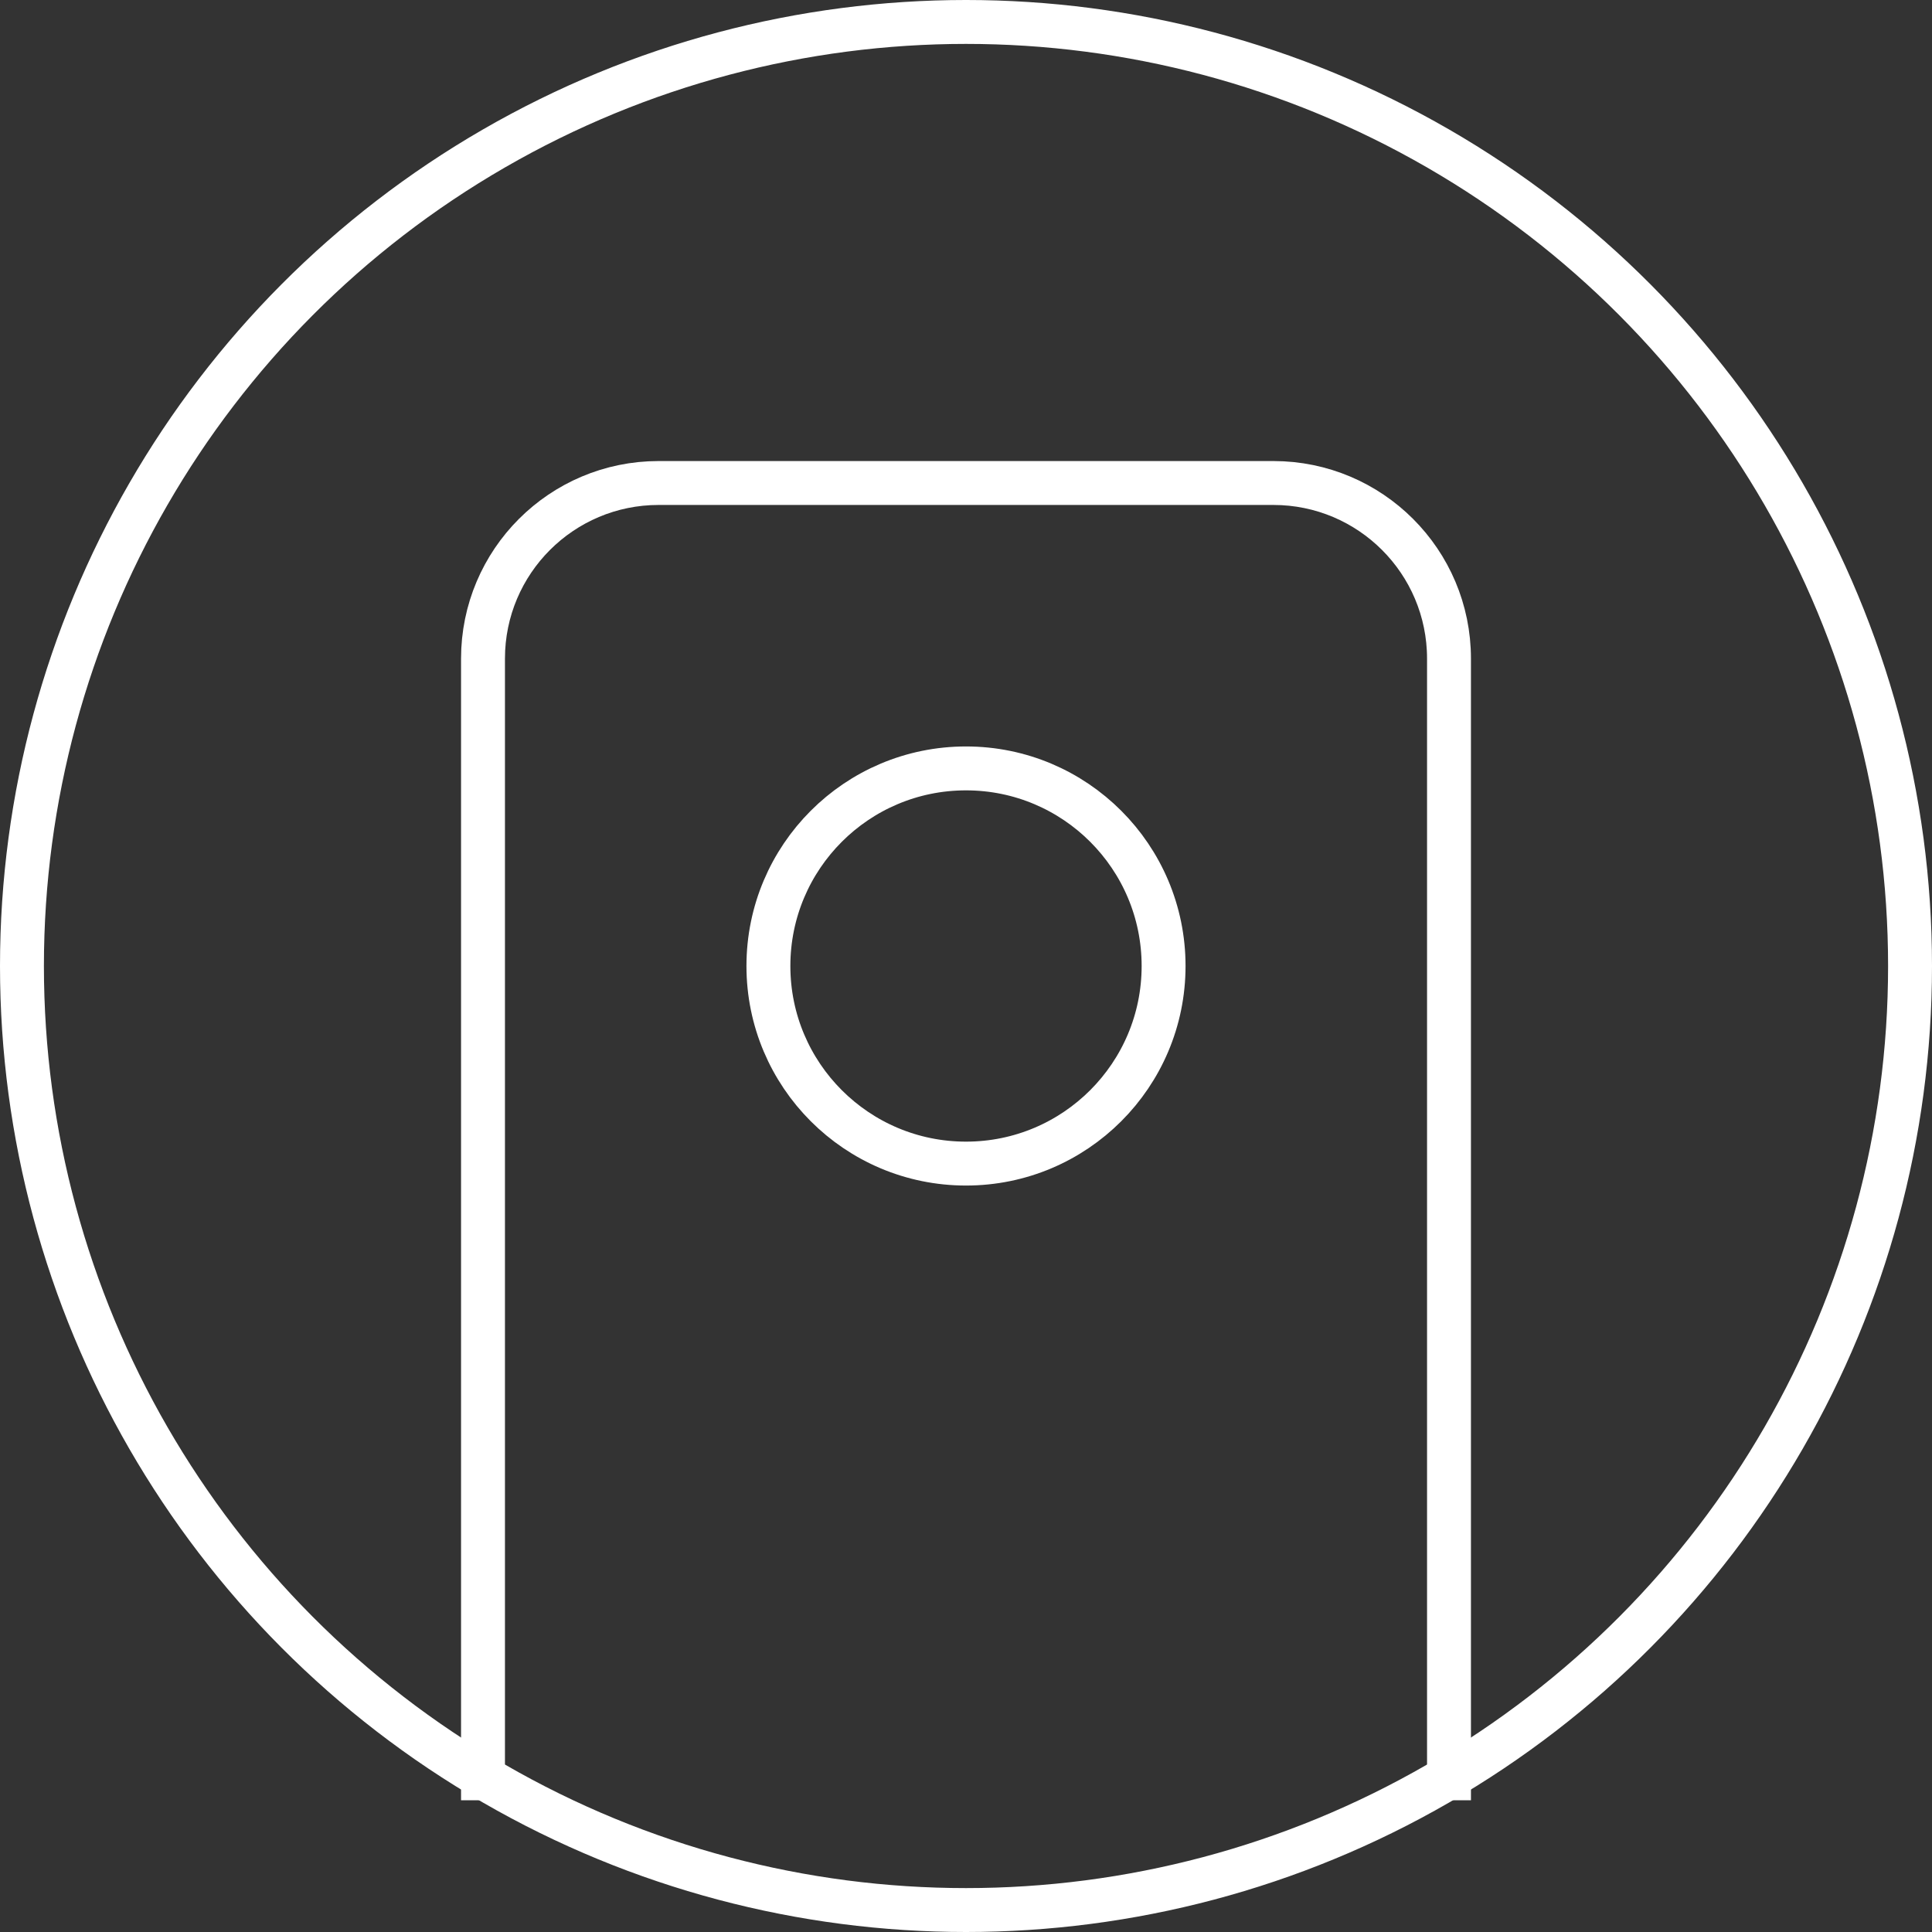
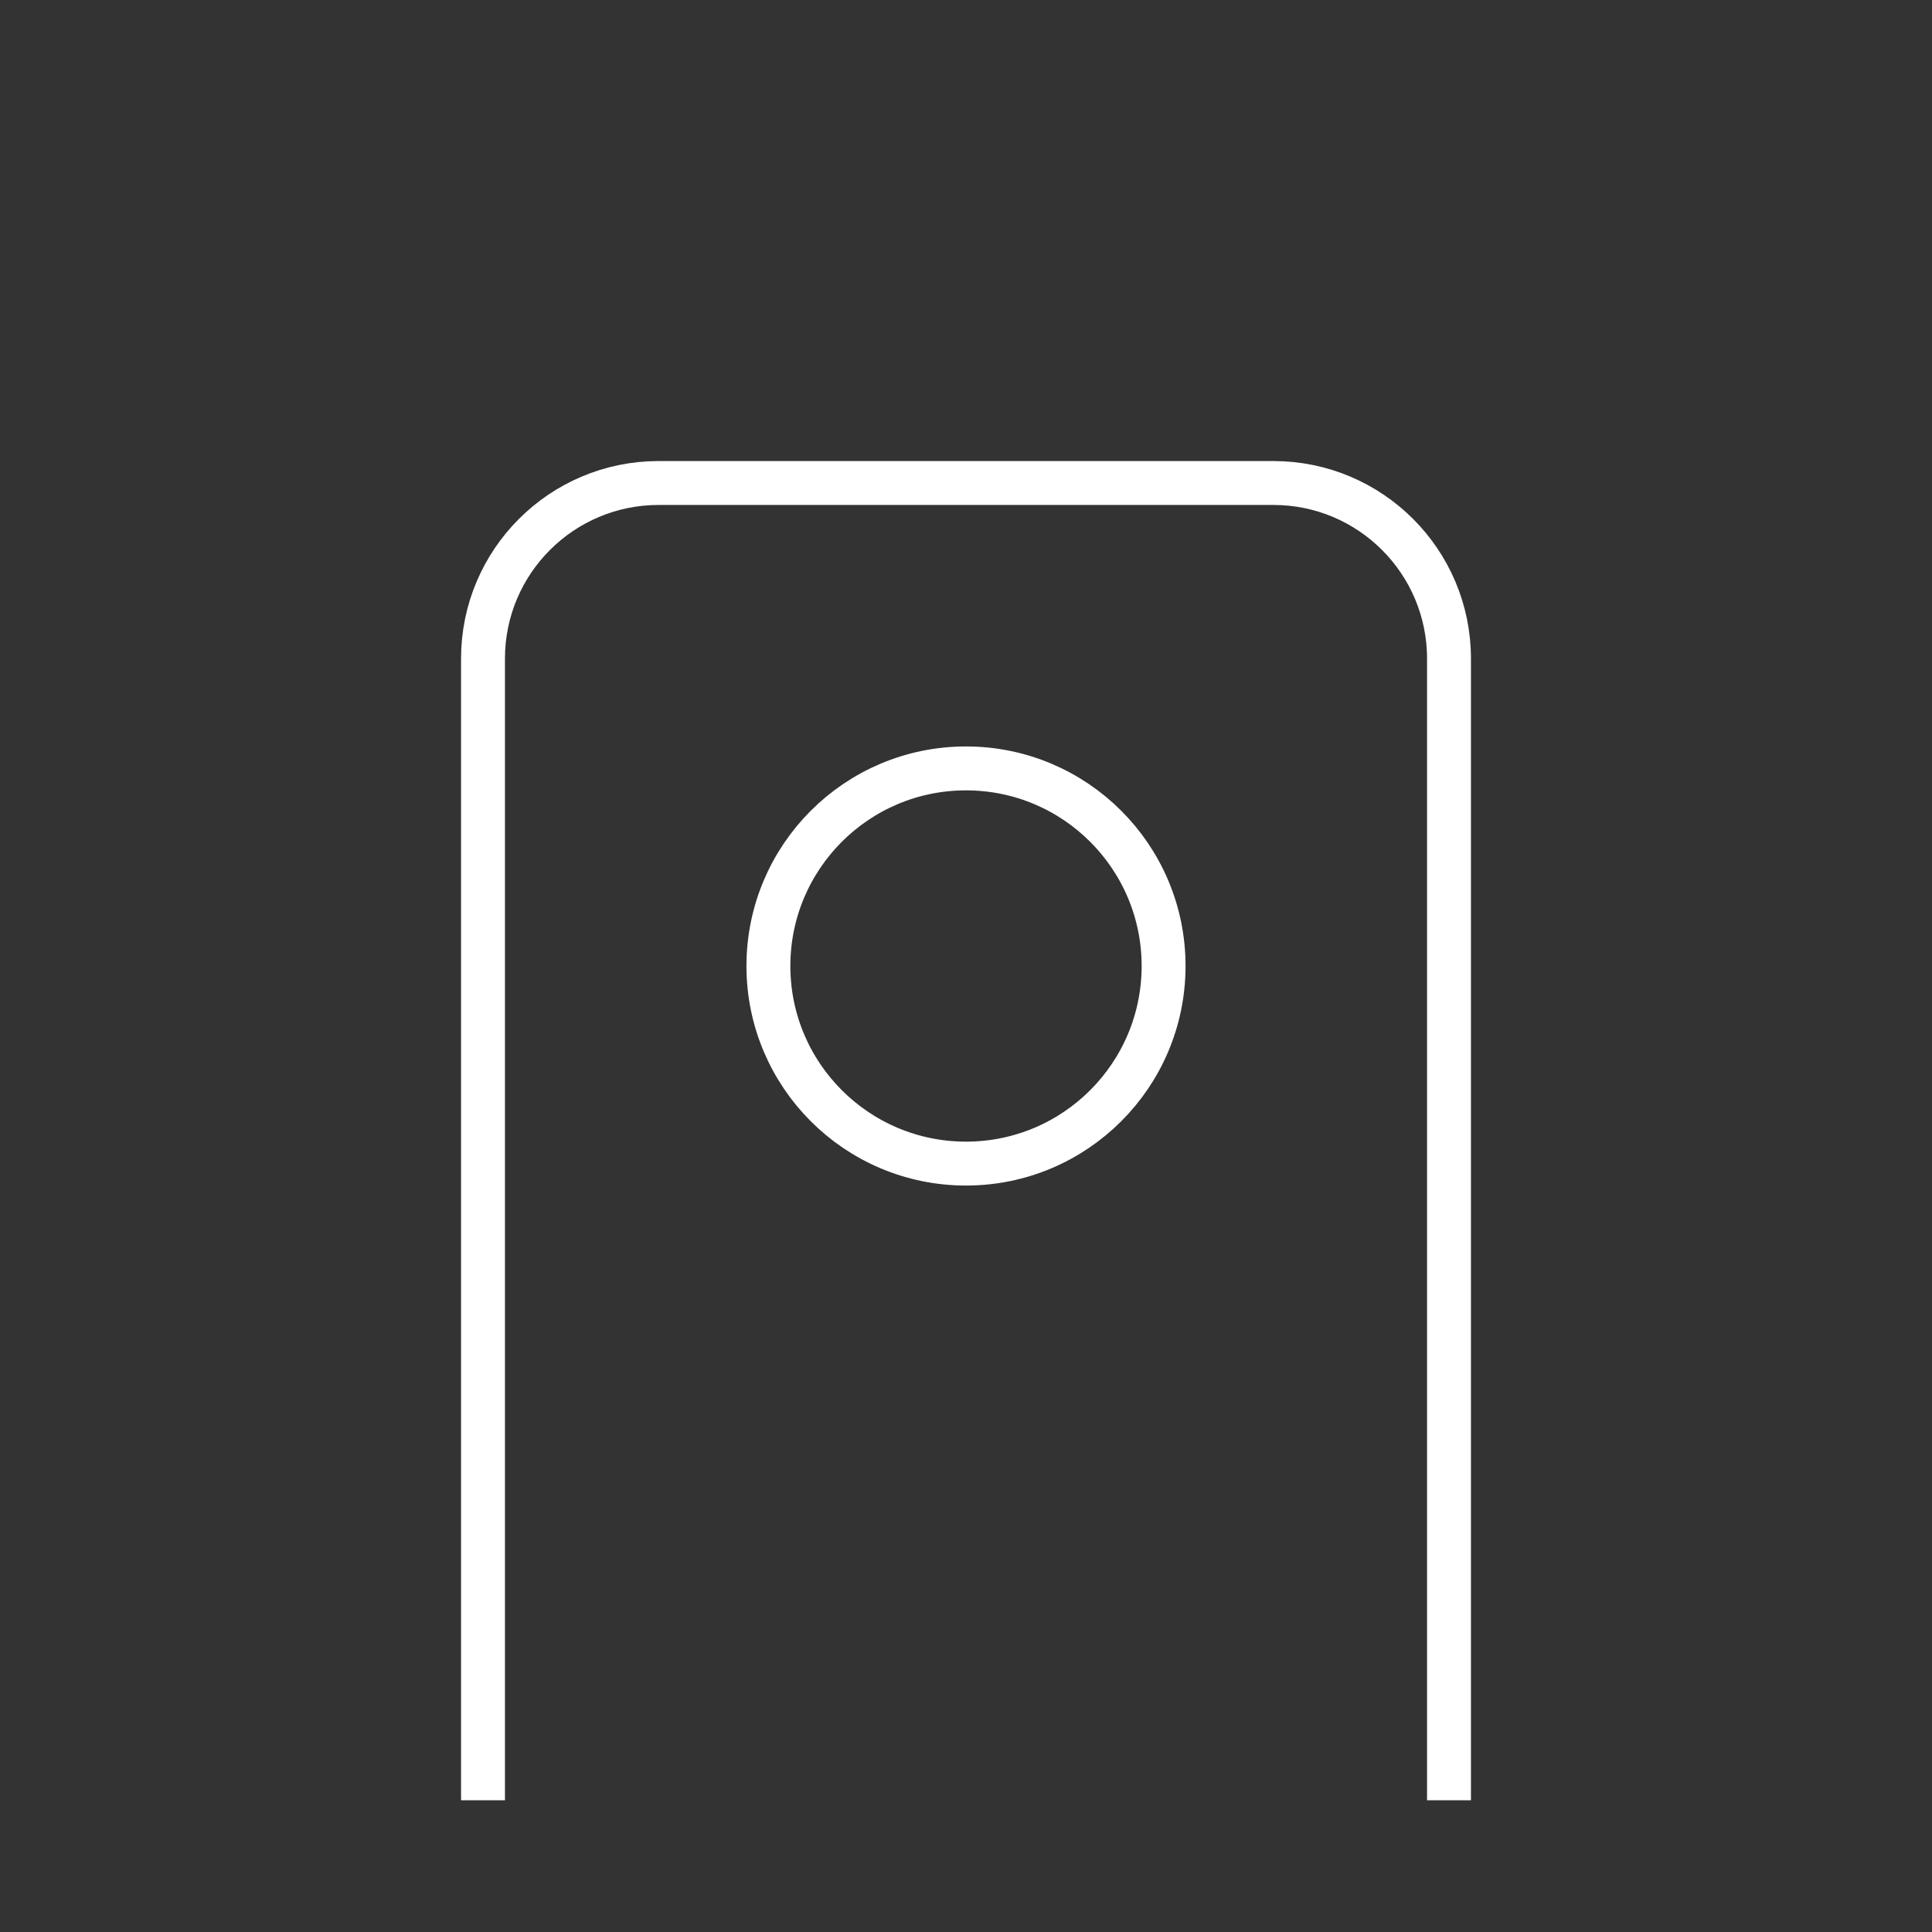
<svg xmlns="http://www.w3.org/2000/svg" width="44" height="44" viewBox="0 0 44 44" fill="none">
  <rect x="0" y="0" width="44" height="44" fill="#333333" stroke="none" />
-   <circle cx="22" cy="22" r="21.5" stroke="white" />
  <circle cx="22" cy="22" r="4.5" stroke="white" />
  <path d="M33 41V15C33 12.791 31.209 11 29 11H15C12.791 11 11 12.791 11 15V41" stroke="white" />
</svg>